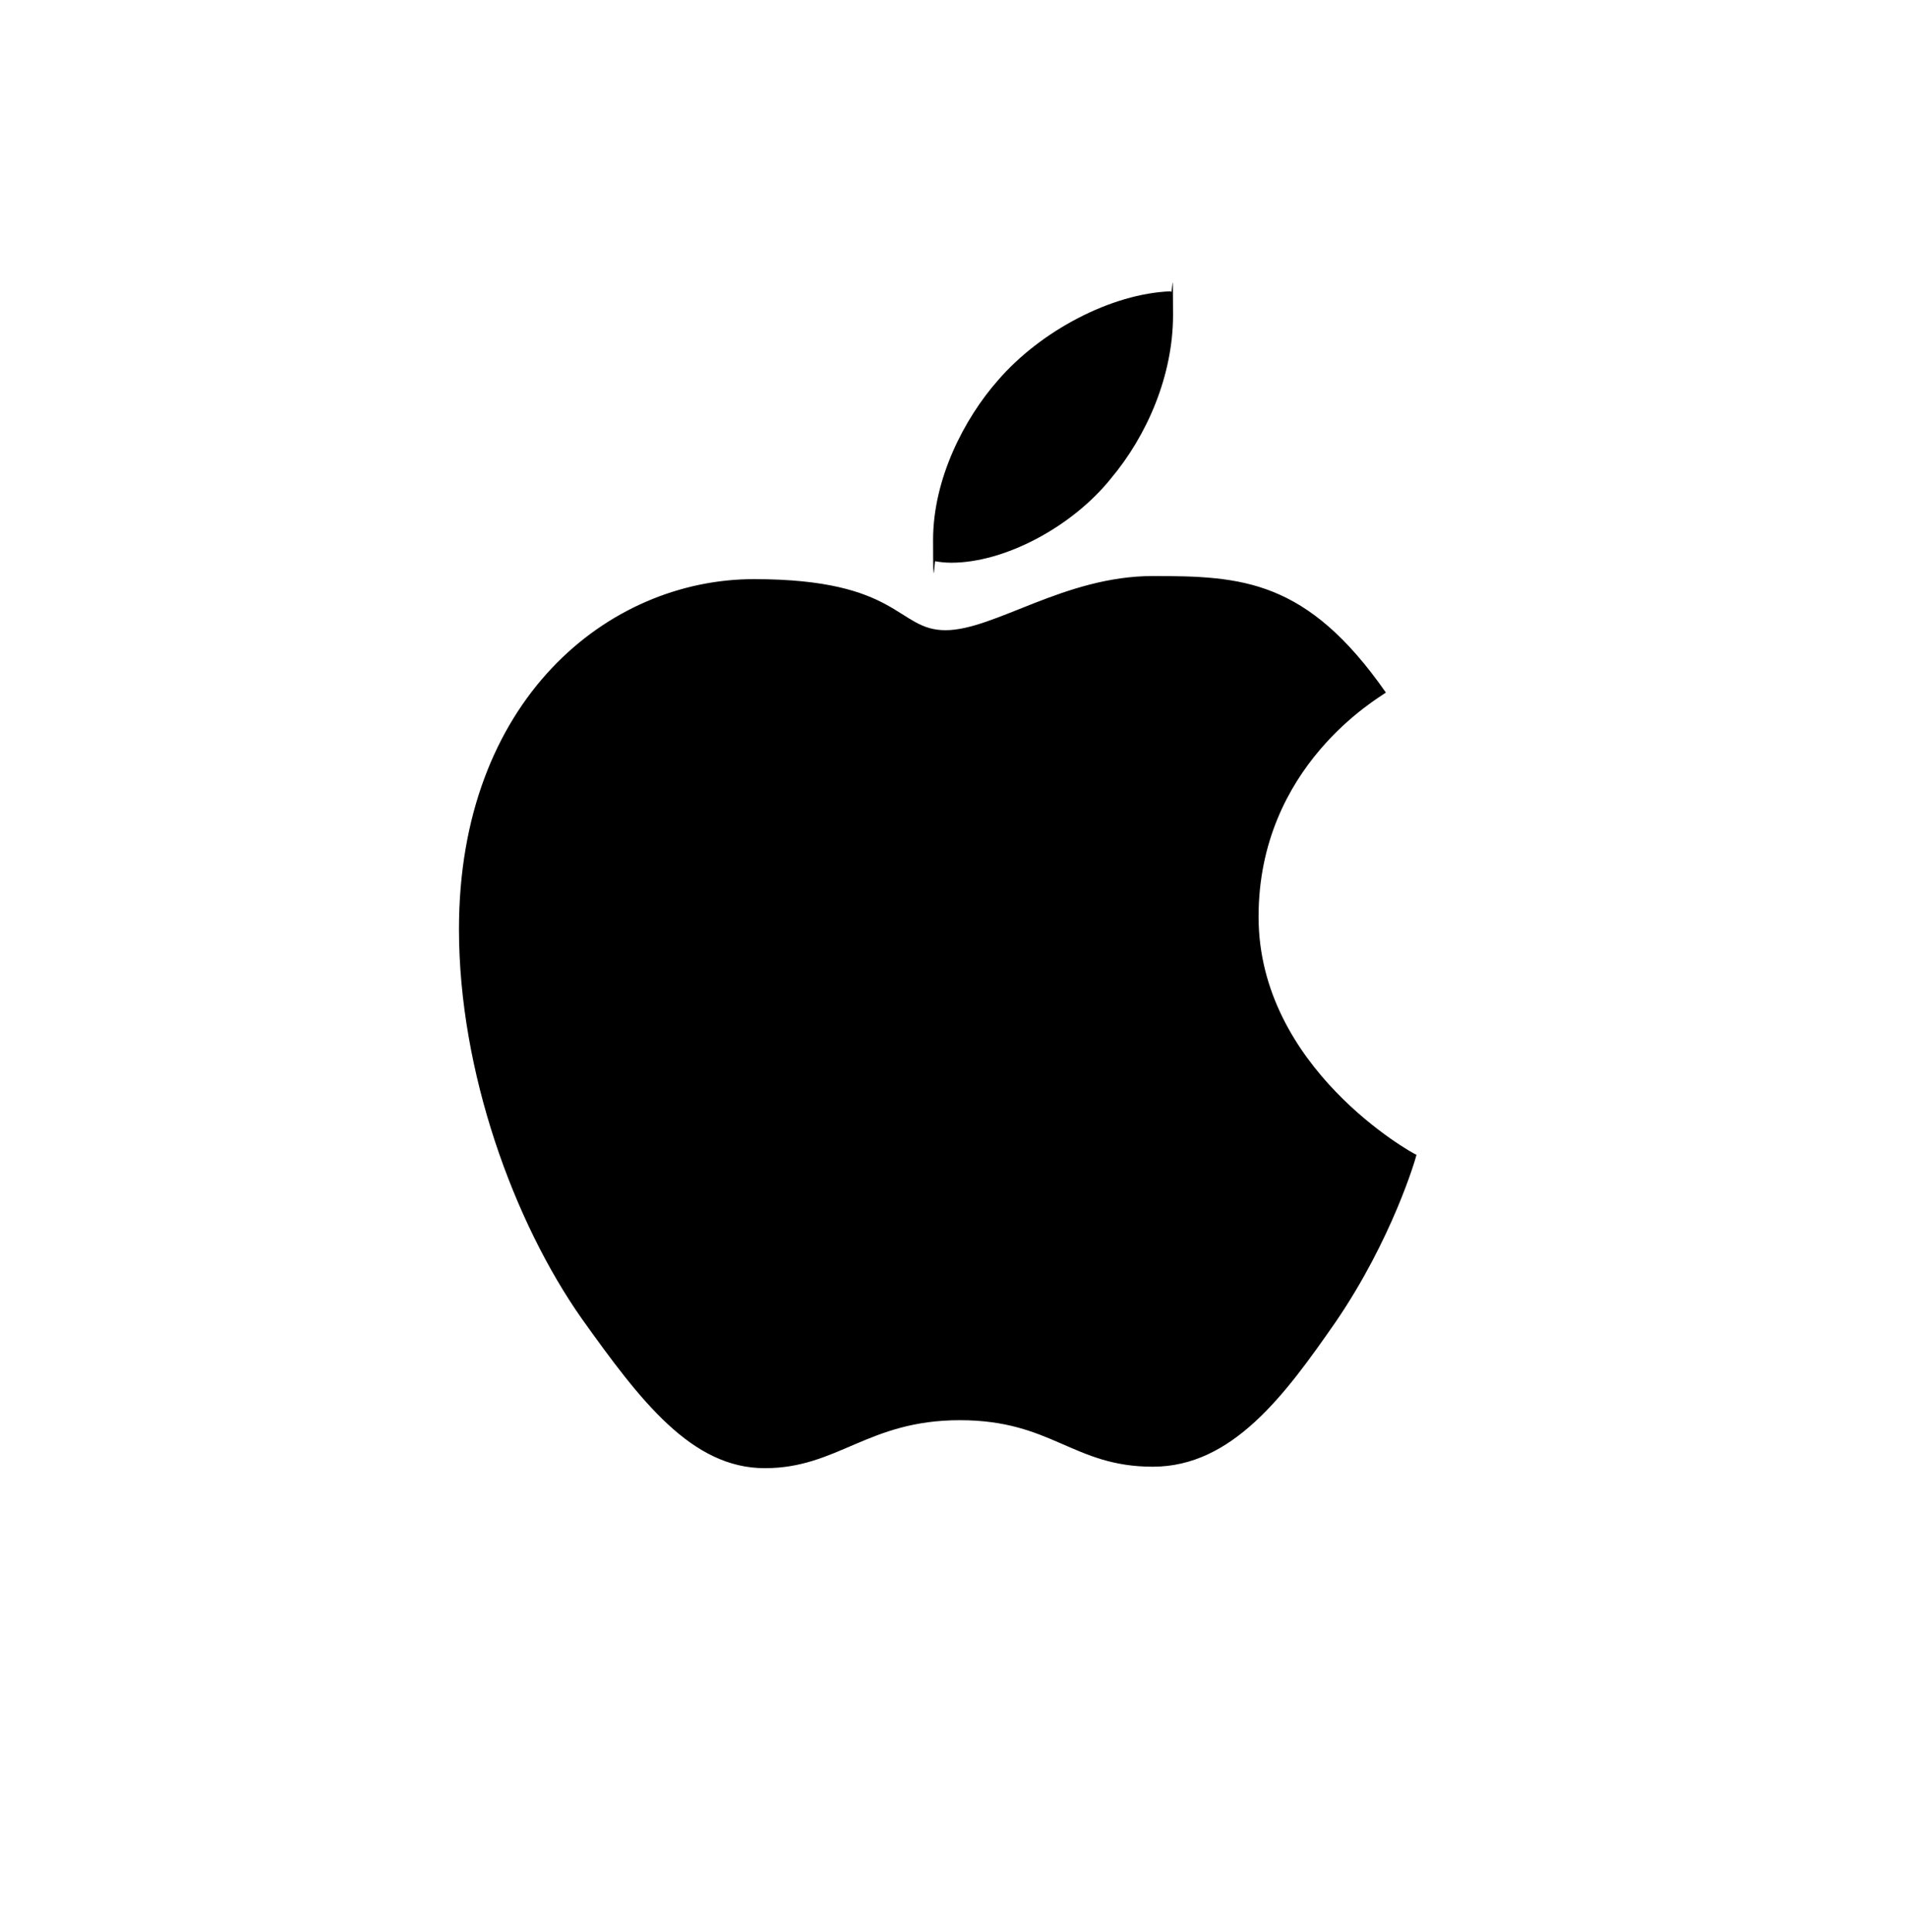
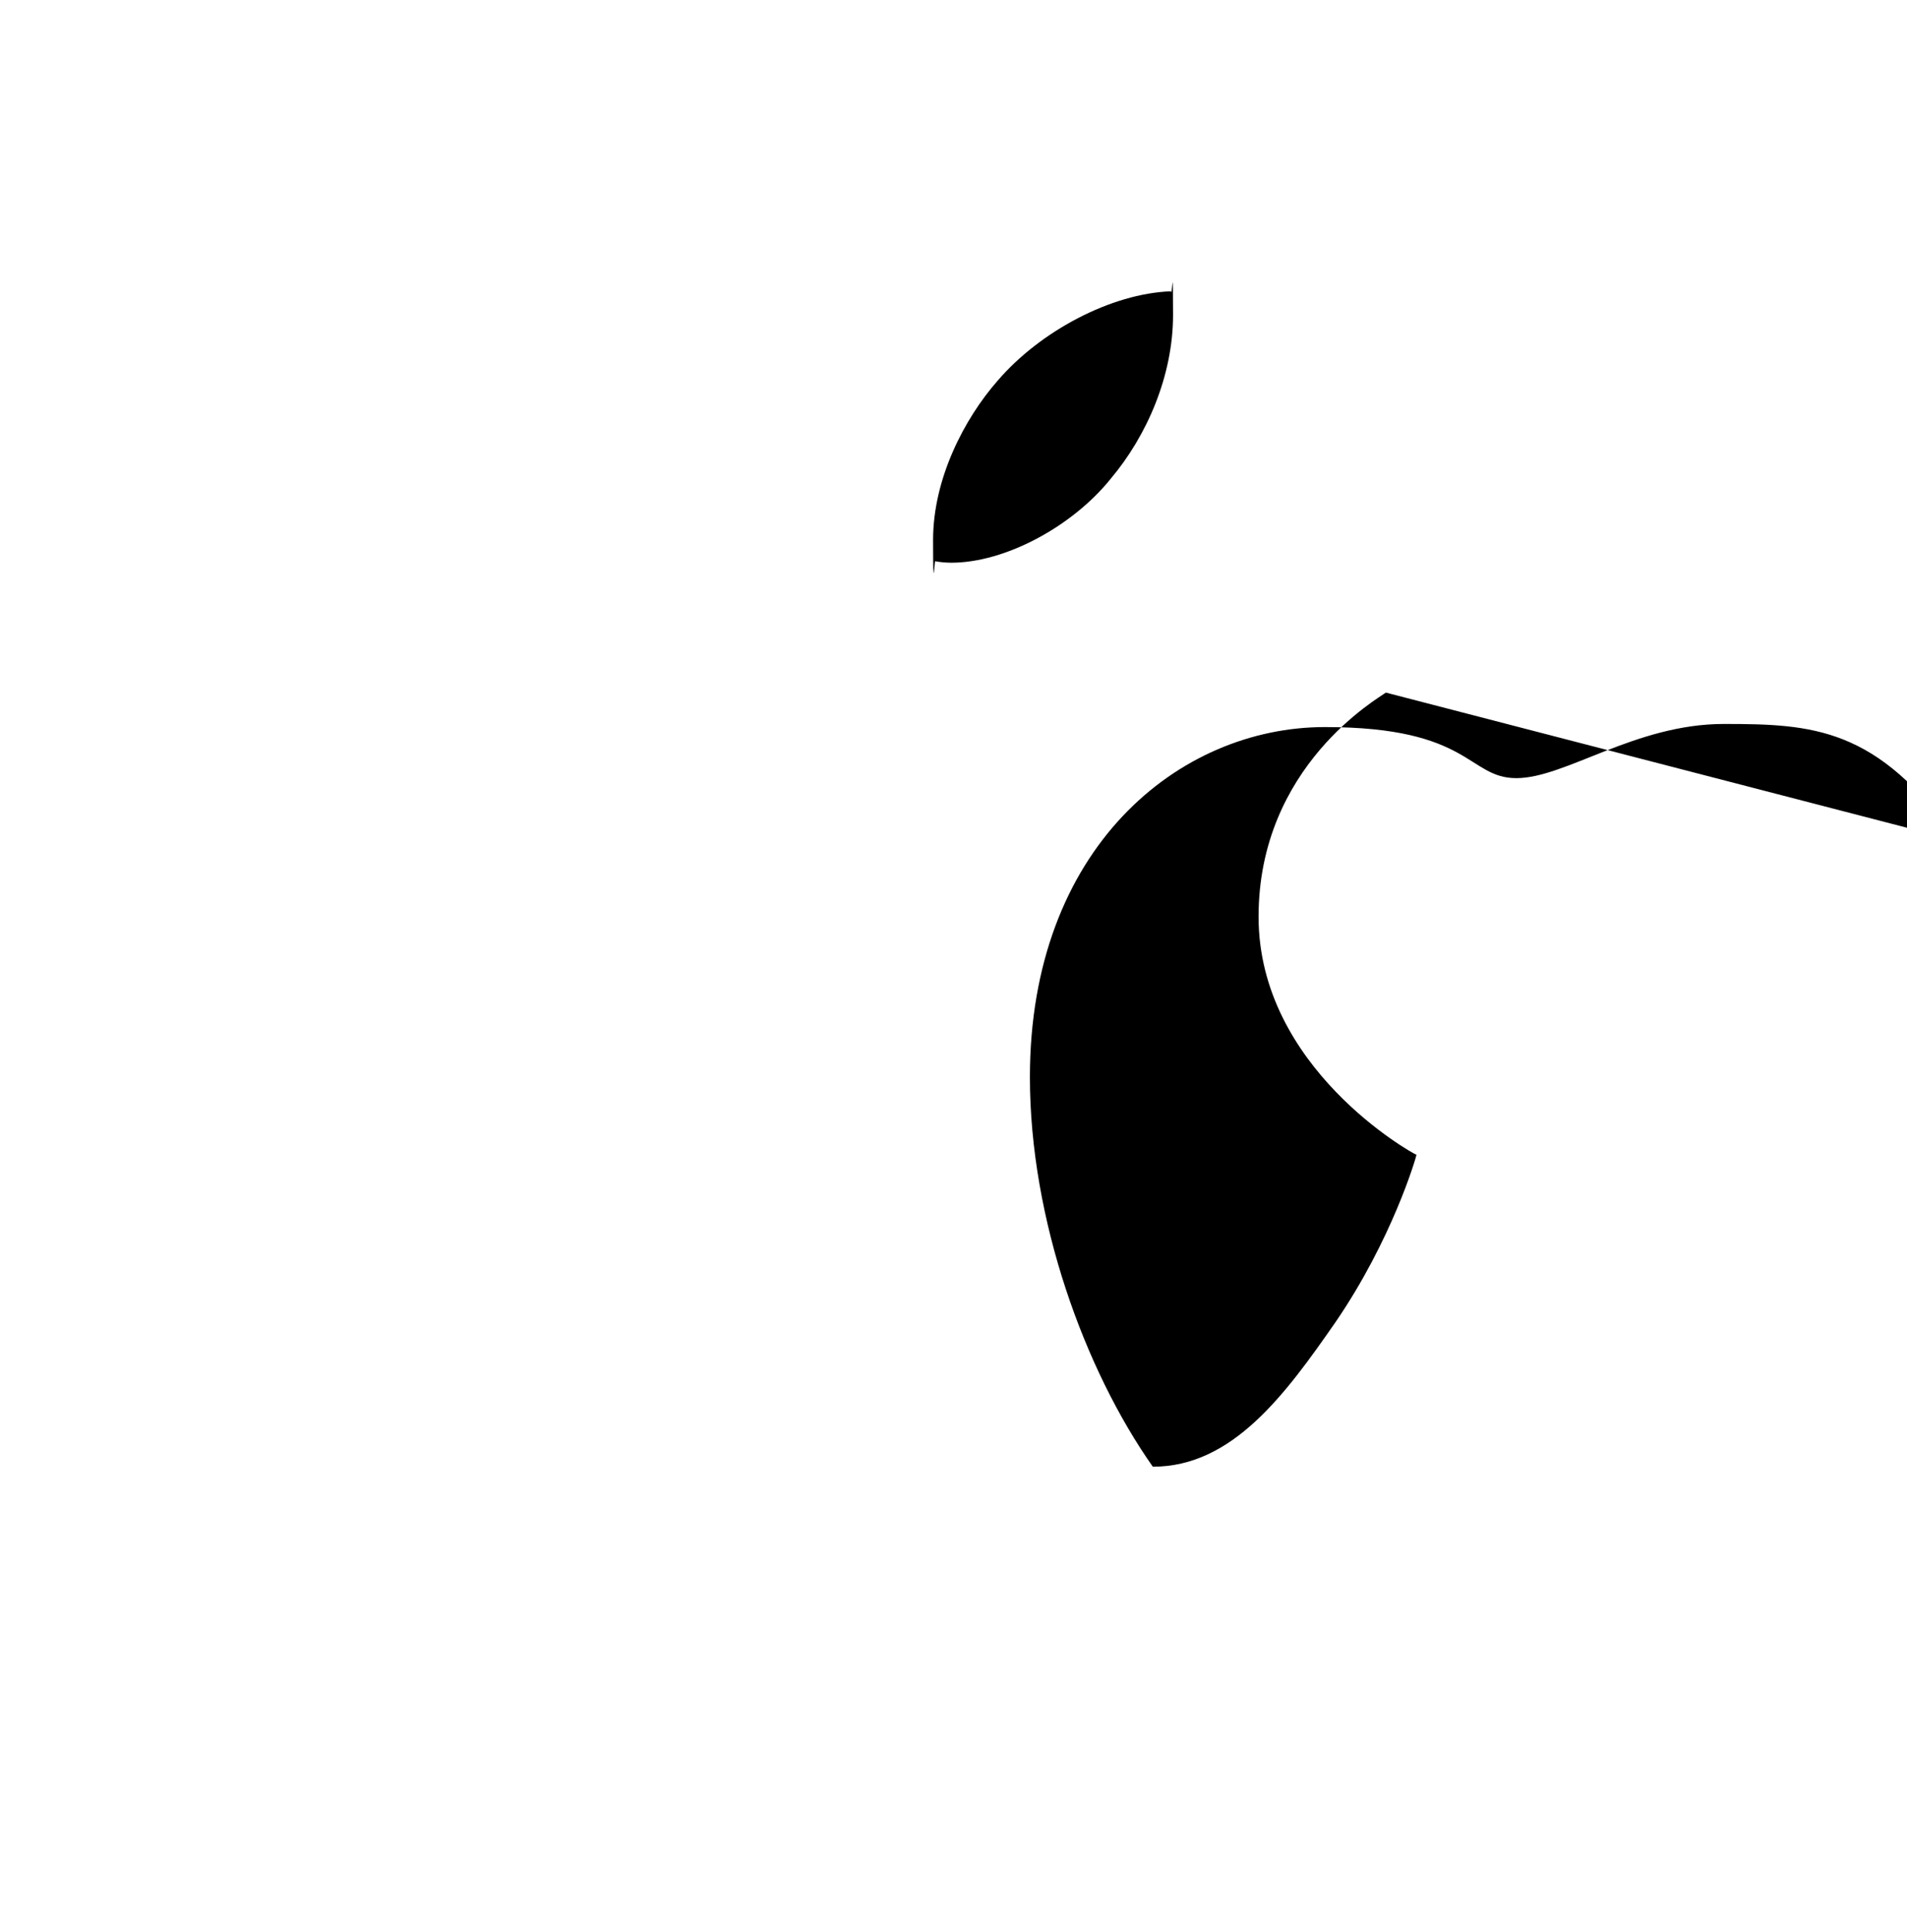
<svg xmlns="http://www.w3.org/2000/svg" version="1.1" viewBox="0 0 1045.8 1059.1">
  <g>
    <g id="Layer_9">
-       <path d="M760,379.7c-3.7,2.9-69.8,40.1-69.8,122.9s84.1,129.6,86.6,130.5c-.4,2.1-13.4,46.4-44.3,91.6-27.6,39.7-56.5,79.4-100.3,79.4s-55.2-25.5-105.8-25.5-66.9,26.3-107,26.3-68.1-36.8-100.3-81.9c-37.3-53-67.4-135.4-67.4-213.6,0-125.4,81.5-191.9,161.8-191.9s78.2,28,105,28,65.2-29.7,113.7-29.7,84.5,1.7,127.9,64h0ZM609,262.6c20.1-23.8,34.3-56.8,34.3-89.9s-.4-9.2-1.2-13c-32.6,1.2-71.5,21.7-94.9,48.9-18.4,20.9-35.5,53.9-35.5,87.4s.8,10.1,1.2,11.7c2.1.4,5.4.8,8.8.8,29.3,0,66.1-19.6,87.4-46h0Z" />
+       <path d="M760,379.7c-3.7,2.9-69.8,40.1-69.8,122.9s84.1,129.6,86.6,130.5c-.4,2.1-13.4,46.4-44.3,91.6-27.6,39.7-56.5,79.4-100.3,79.4c-37.3-53-67.4-135.4-67.4-213.6,0-125.4,81.5-191.9,161.8-191.9s78.2,28,105,28,65.2-29.7,113.7-29.7,84.5,1.7,127.9,64h0ZM609,262.6c20.1-23.8,34.3-56.8,34.3-89.9s-.4-9.2-1.2-13c-32.6,1.2-71.5,21.7-94.9,48.9-18.4,20.9-35.5,53.9-35.5,87.4s.8,10.1,1.2,11.7c2.1.4,5.4.8,8.8.8,29.3,0,66.1-19.6,87.4-46h0Z" />
    </g>
  </g>
</svg>